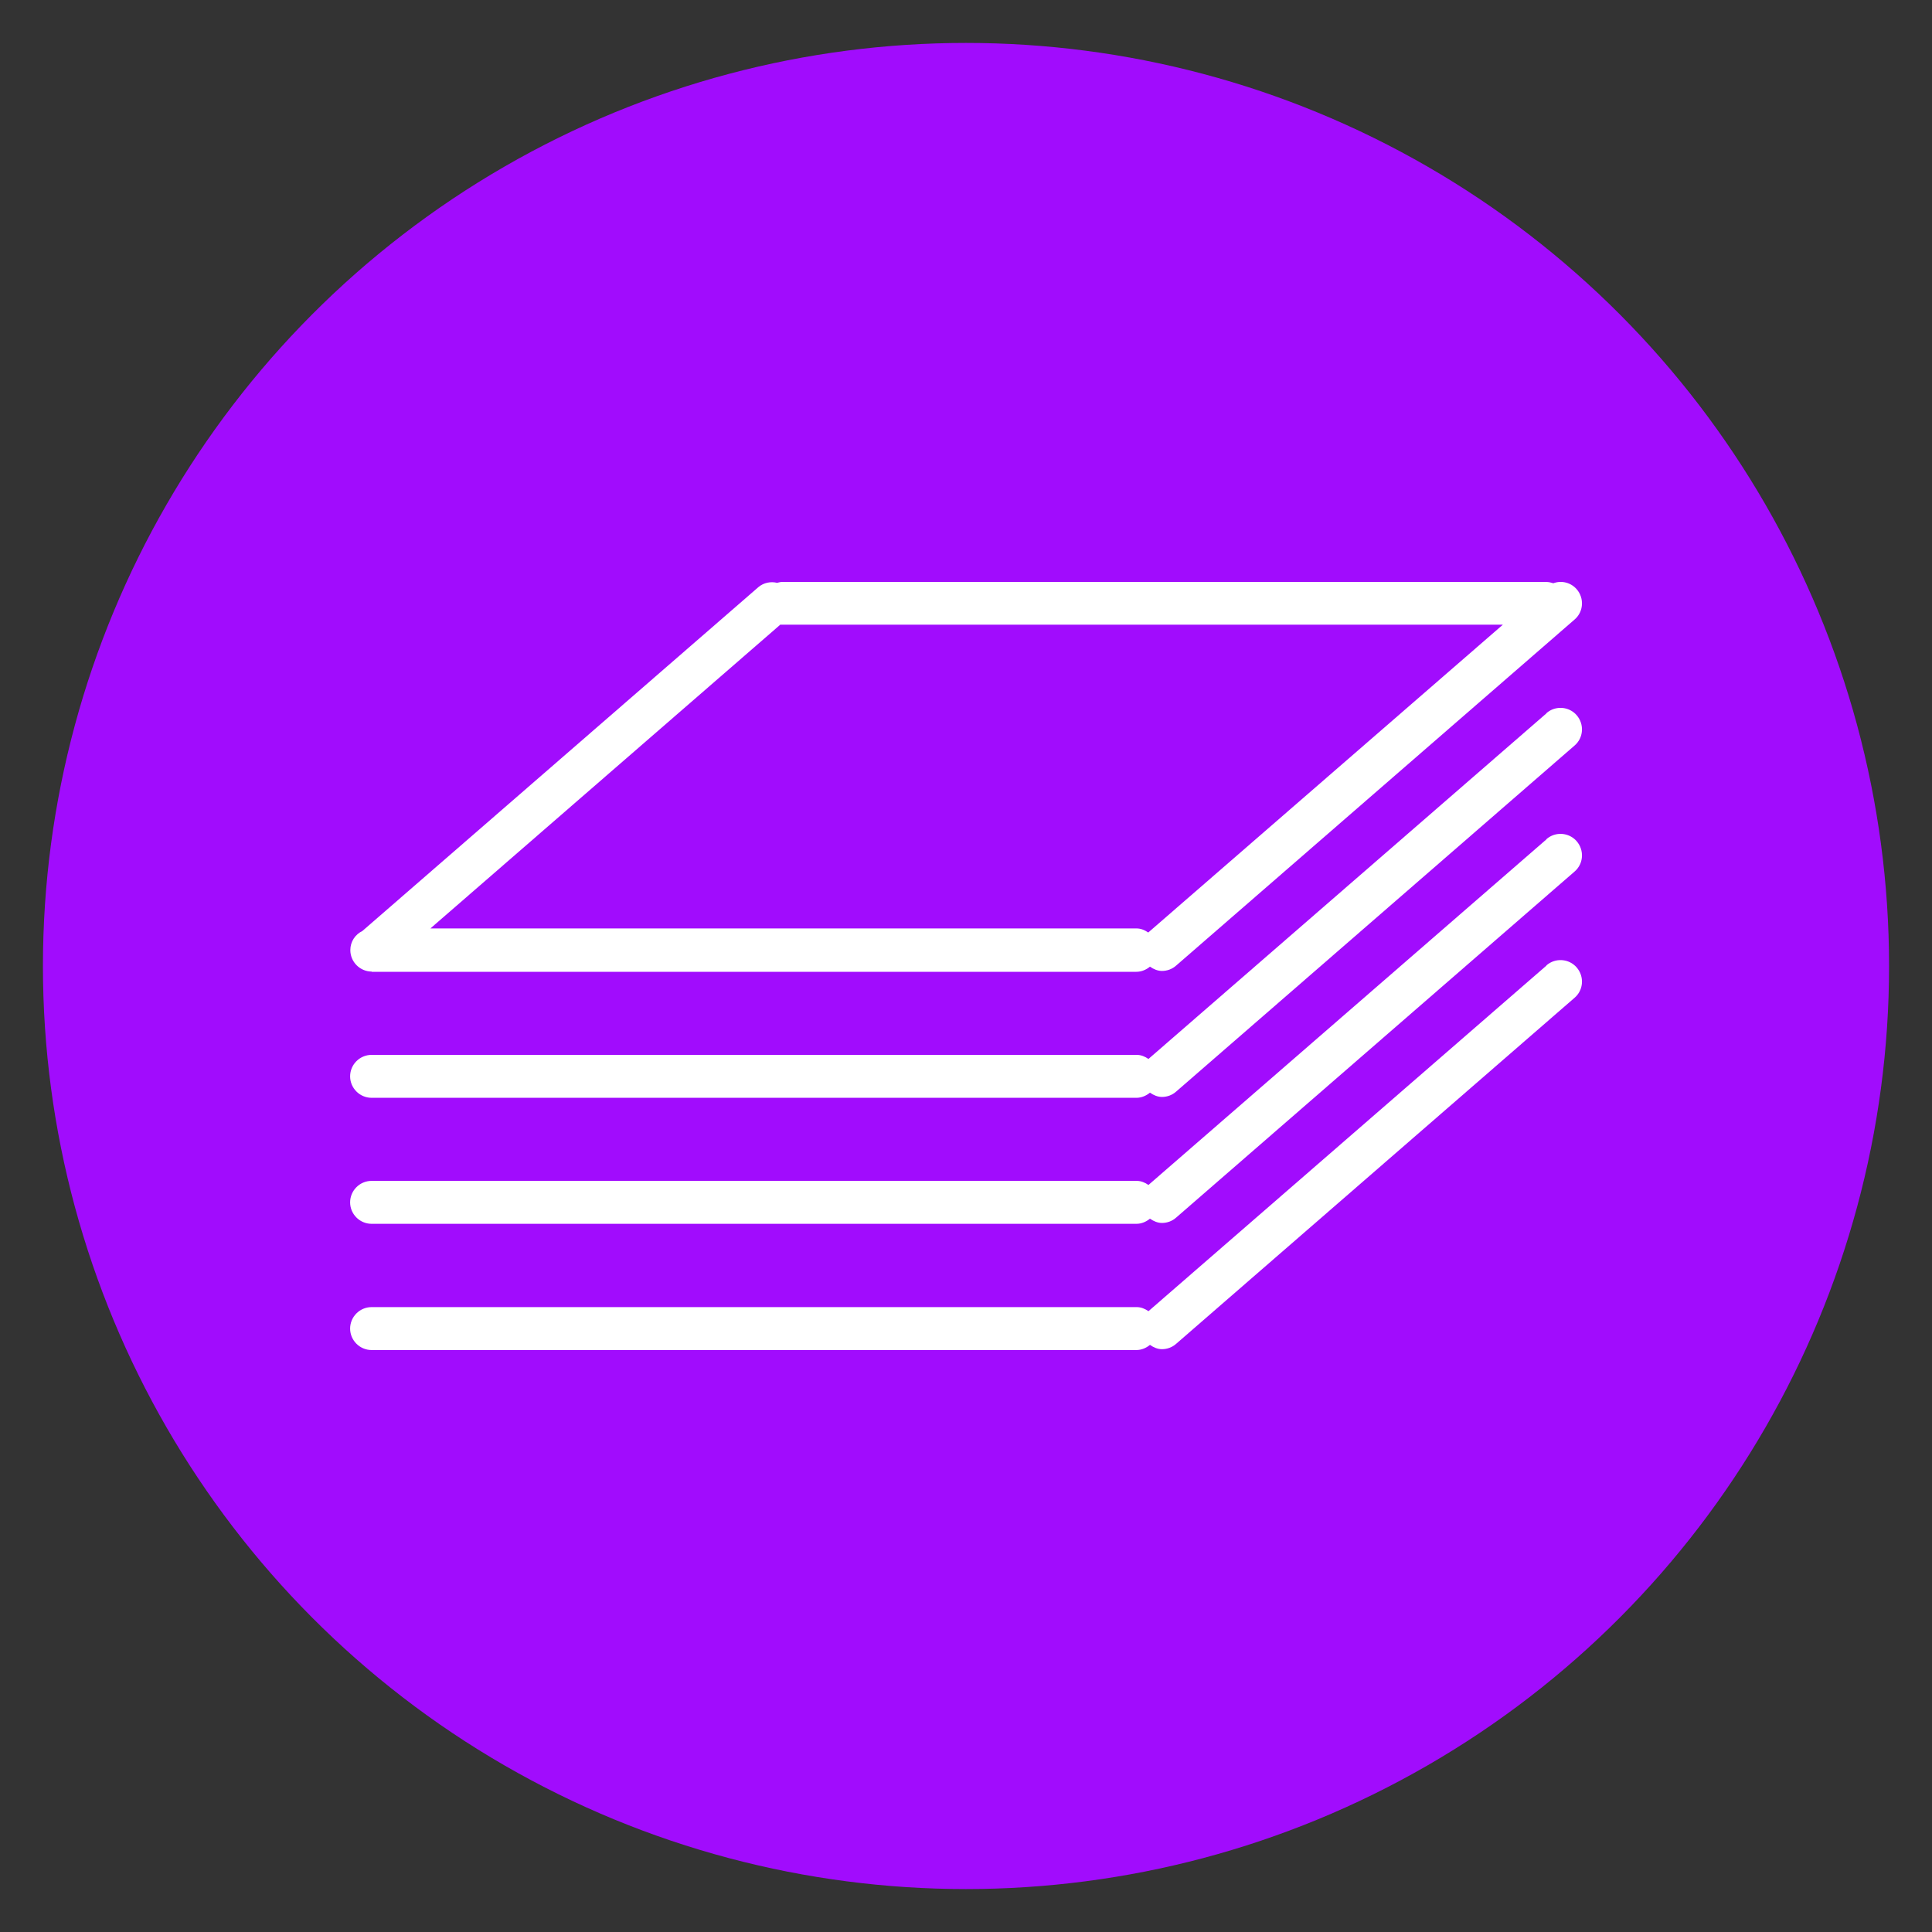
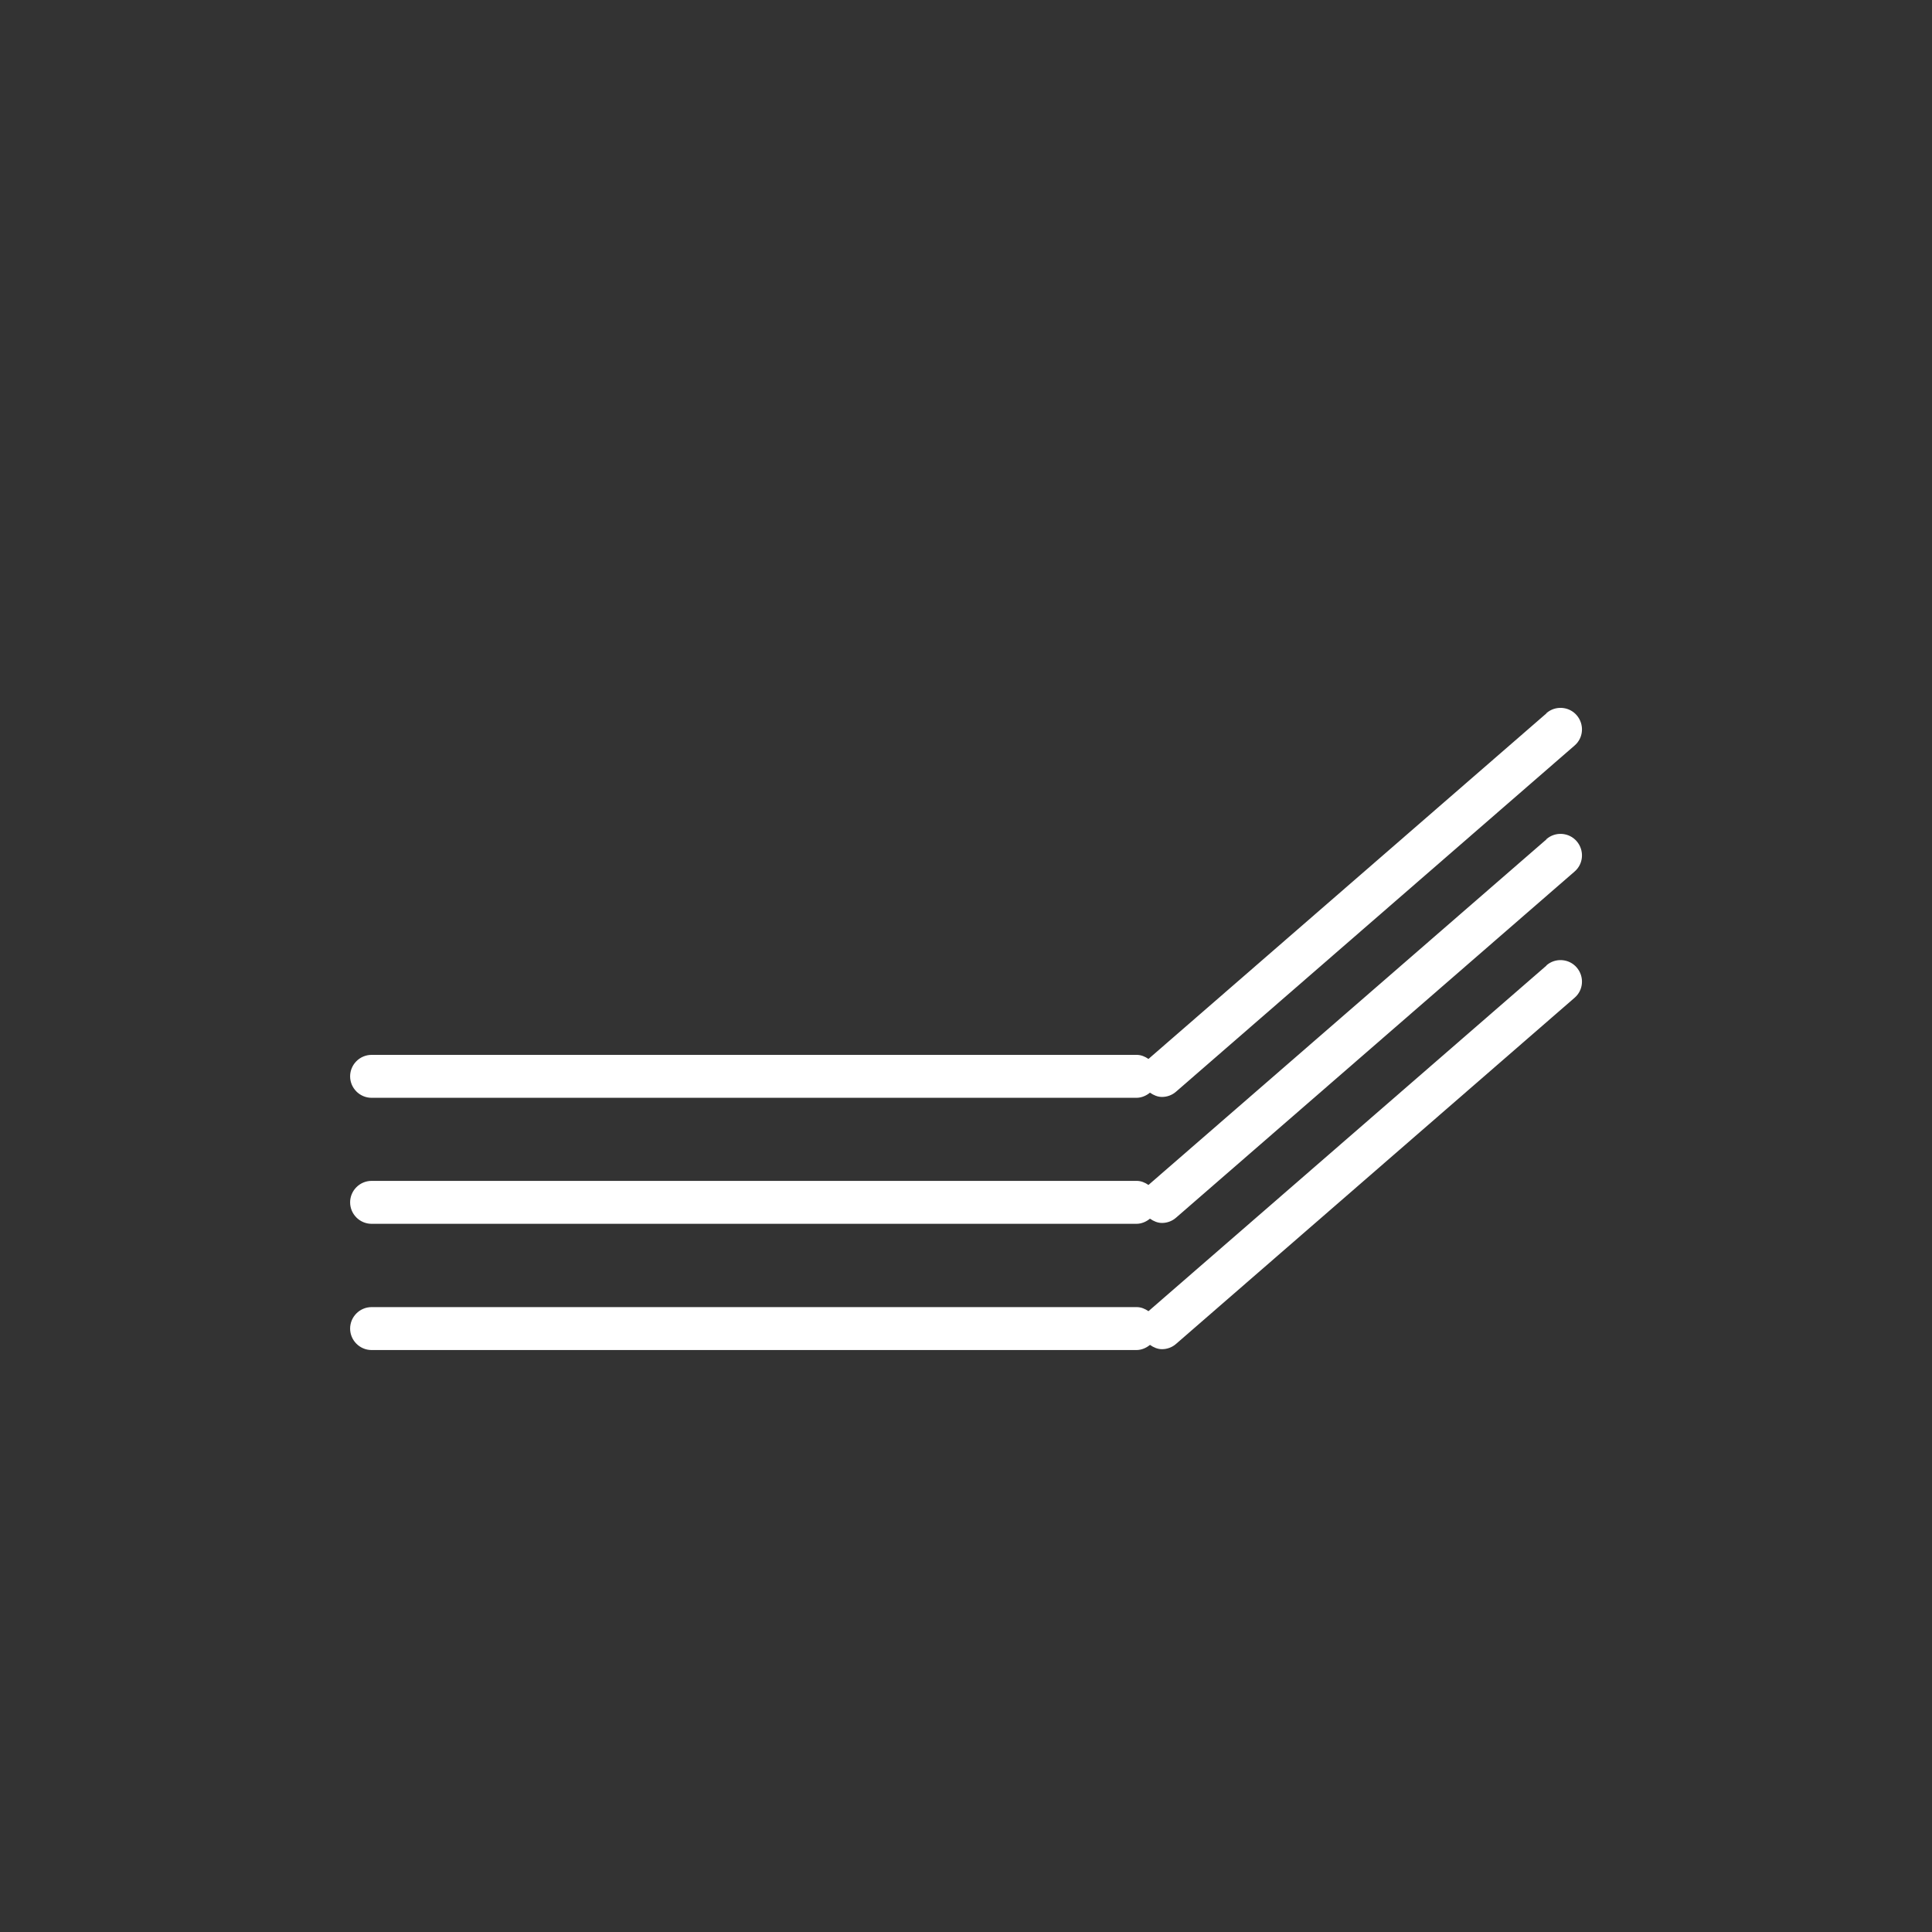
<svg xmlns="http://www.w3.org/2000/svg" viewBox="0 0 90 90">
  <rect x="0" y="0" width="90" height="90" fill="#333333" stroke="none" />
  <defs>
    <style>
      .d {
        fill: #a10cfd;
      }

      .d, .e {
        stroke-width: 0px;
      }

      .e {
        fill: #fff;
      }
    </style>
  </defs>
  <g data-sanitized-data-name="circle purple" data-name="circle purple" id="b">
-     <circle r="43" cy="45" cx="45" class="d" />
-   </g>
+     </g>
  <g data-sanitized-data-name="icons" data-name="icons" id="c">
    <g>
-       <path d="M17.31,45.27h35.63c.24,0,.46-.1.63-.24.17.12.36.2.56.2.23,0,.47-.08.66-.25l18.56-16.12c.42-.36.46-.99.1-1.41-.28-.32-.71-.42-1.09-.28-.1-.03-.21-.06-.32-.06h-35.63c-.07,0-.14.03-.21.04-.3-.07-.62-.01-.87.2l-18.45,16.02c-.33.16-.56.49-.56.89,0,.55.45,1,1,1ZM36.36,29.1s.03,0,.04,0h33.61l-16.52,14.34c-.16-.11-.34-.19-.55-.19H20.05l16.31-14.16Z" class="e" />
      <path d="M72.04,44.98l-18.54,16.1c-.16-.11-.34-.19-.55-.19H17.31c-.55,0-1,.45-1,1s.45,1,1,1h35.63c.24,0,.46-.1.63-.24.17.12.36.2.56.2.23,0,.47-.08.66-.25l18.56-16.12c.42-.36.46-.99.1-1.41-.36-.42-1-.46-1.41-.1Z" class="e" />
      <path d="M72.04,39.1l-18.54,16.1c-.16-.11-.34-.19-.55-.19H17.31c-.55,0-1,.45-1,1s.45,1,1,1h35.63c.24,0,.46-.1.63-.24.17.12.36.2.56.2.23,0,.47-.08.66-.25l18.56-16.12c.42-.36.46-.99.1-1.41-.36-.42-1-.46-1.41-.1Z" class="e" />
      <path d="M72.04,33.23l-18.54,16.1c-.16-.11-.34-.19-.55-.19H17.31c-.55,0-1,.45-1,1s.45,1,1,1h35.63c.24,0,.46-.1.63-.24.17.12.36.2.56.2.23,0,.47-.08.66-.25l18.56-16.12c.42-.36.46-.99.1-1.41-.36-.42-1-.46-1.41-.1Z" class="e" />
    </g>
  </g>
</svg>